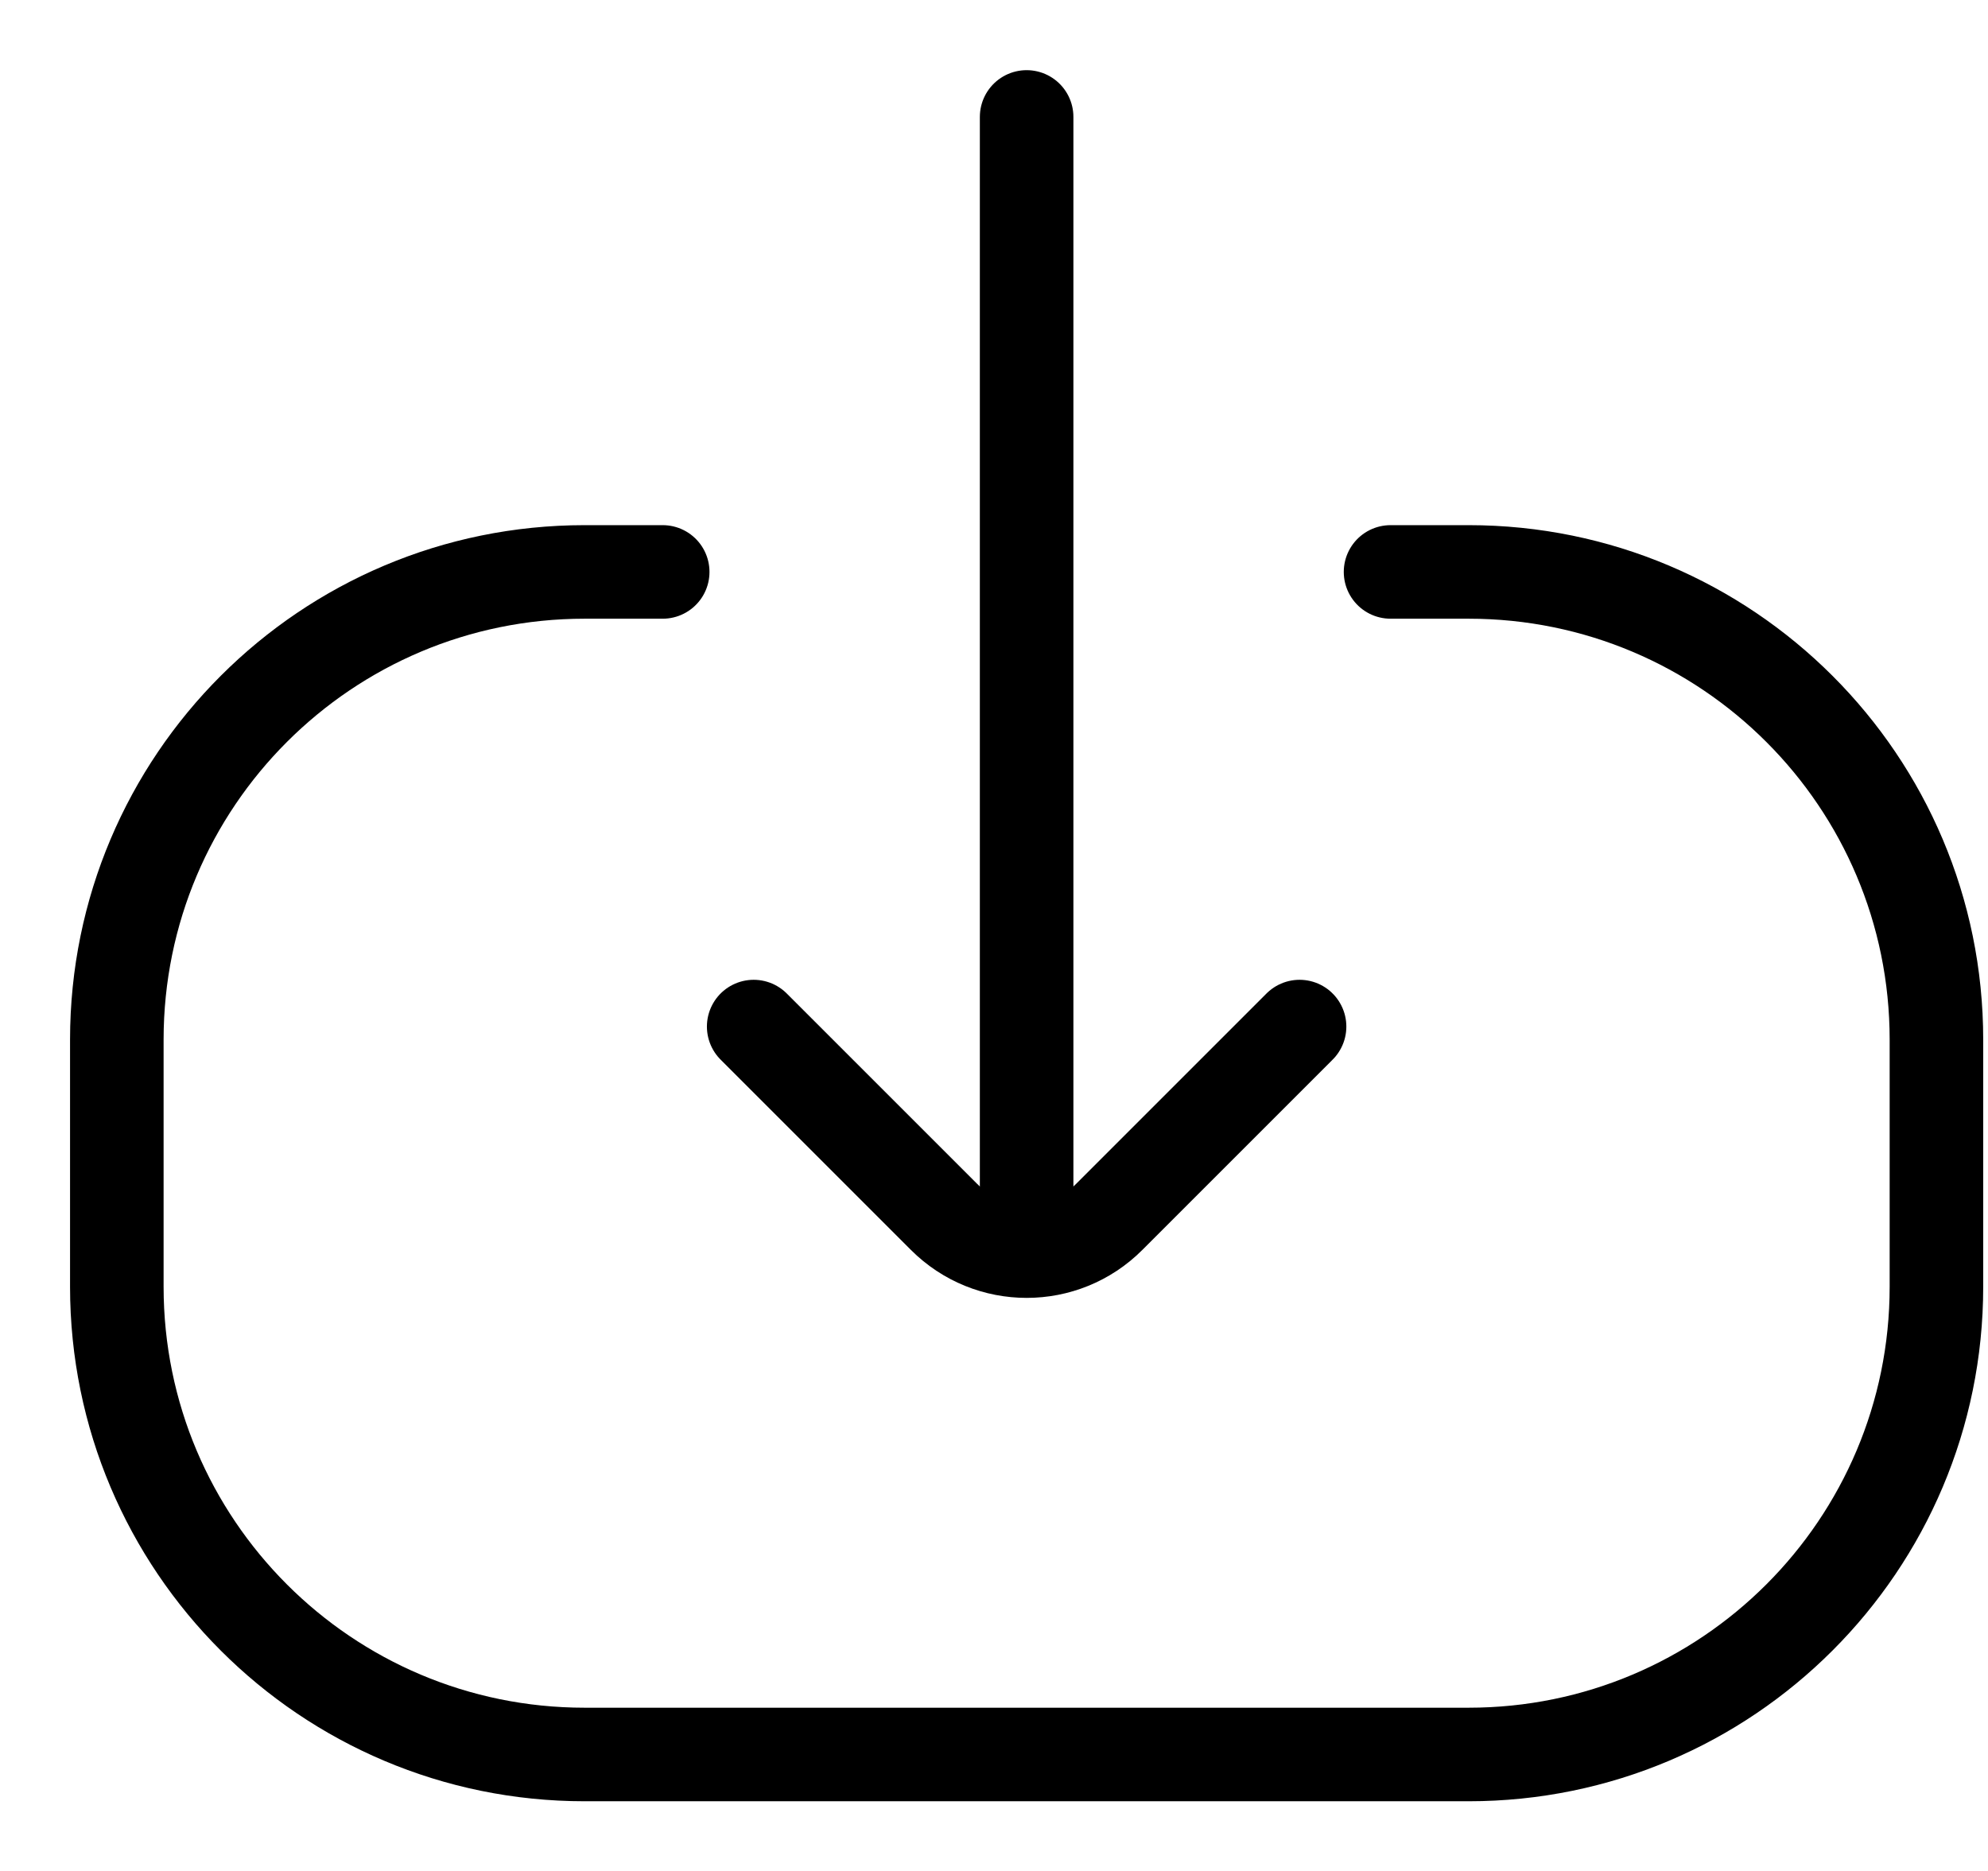
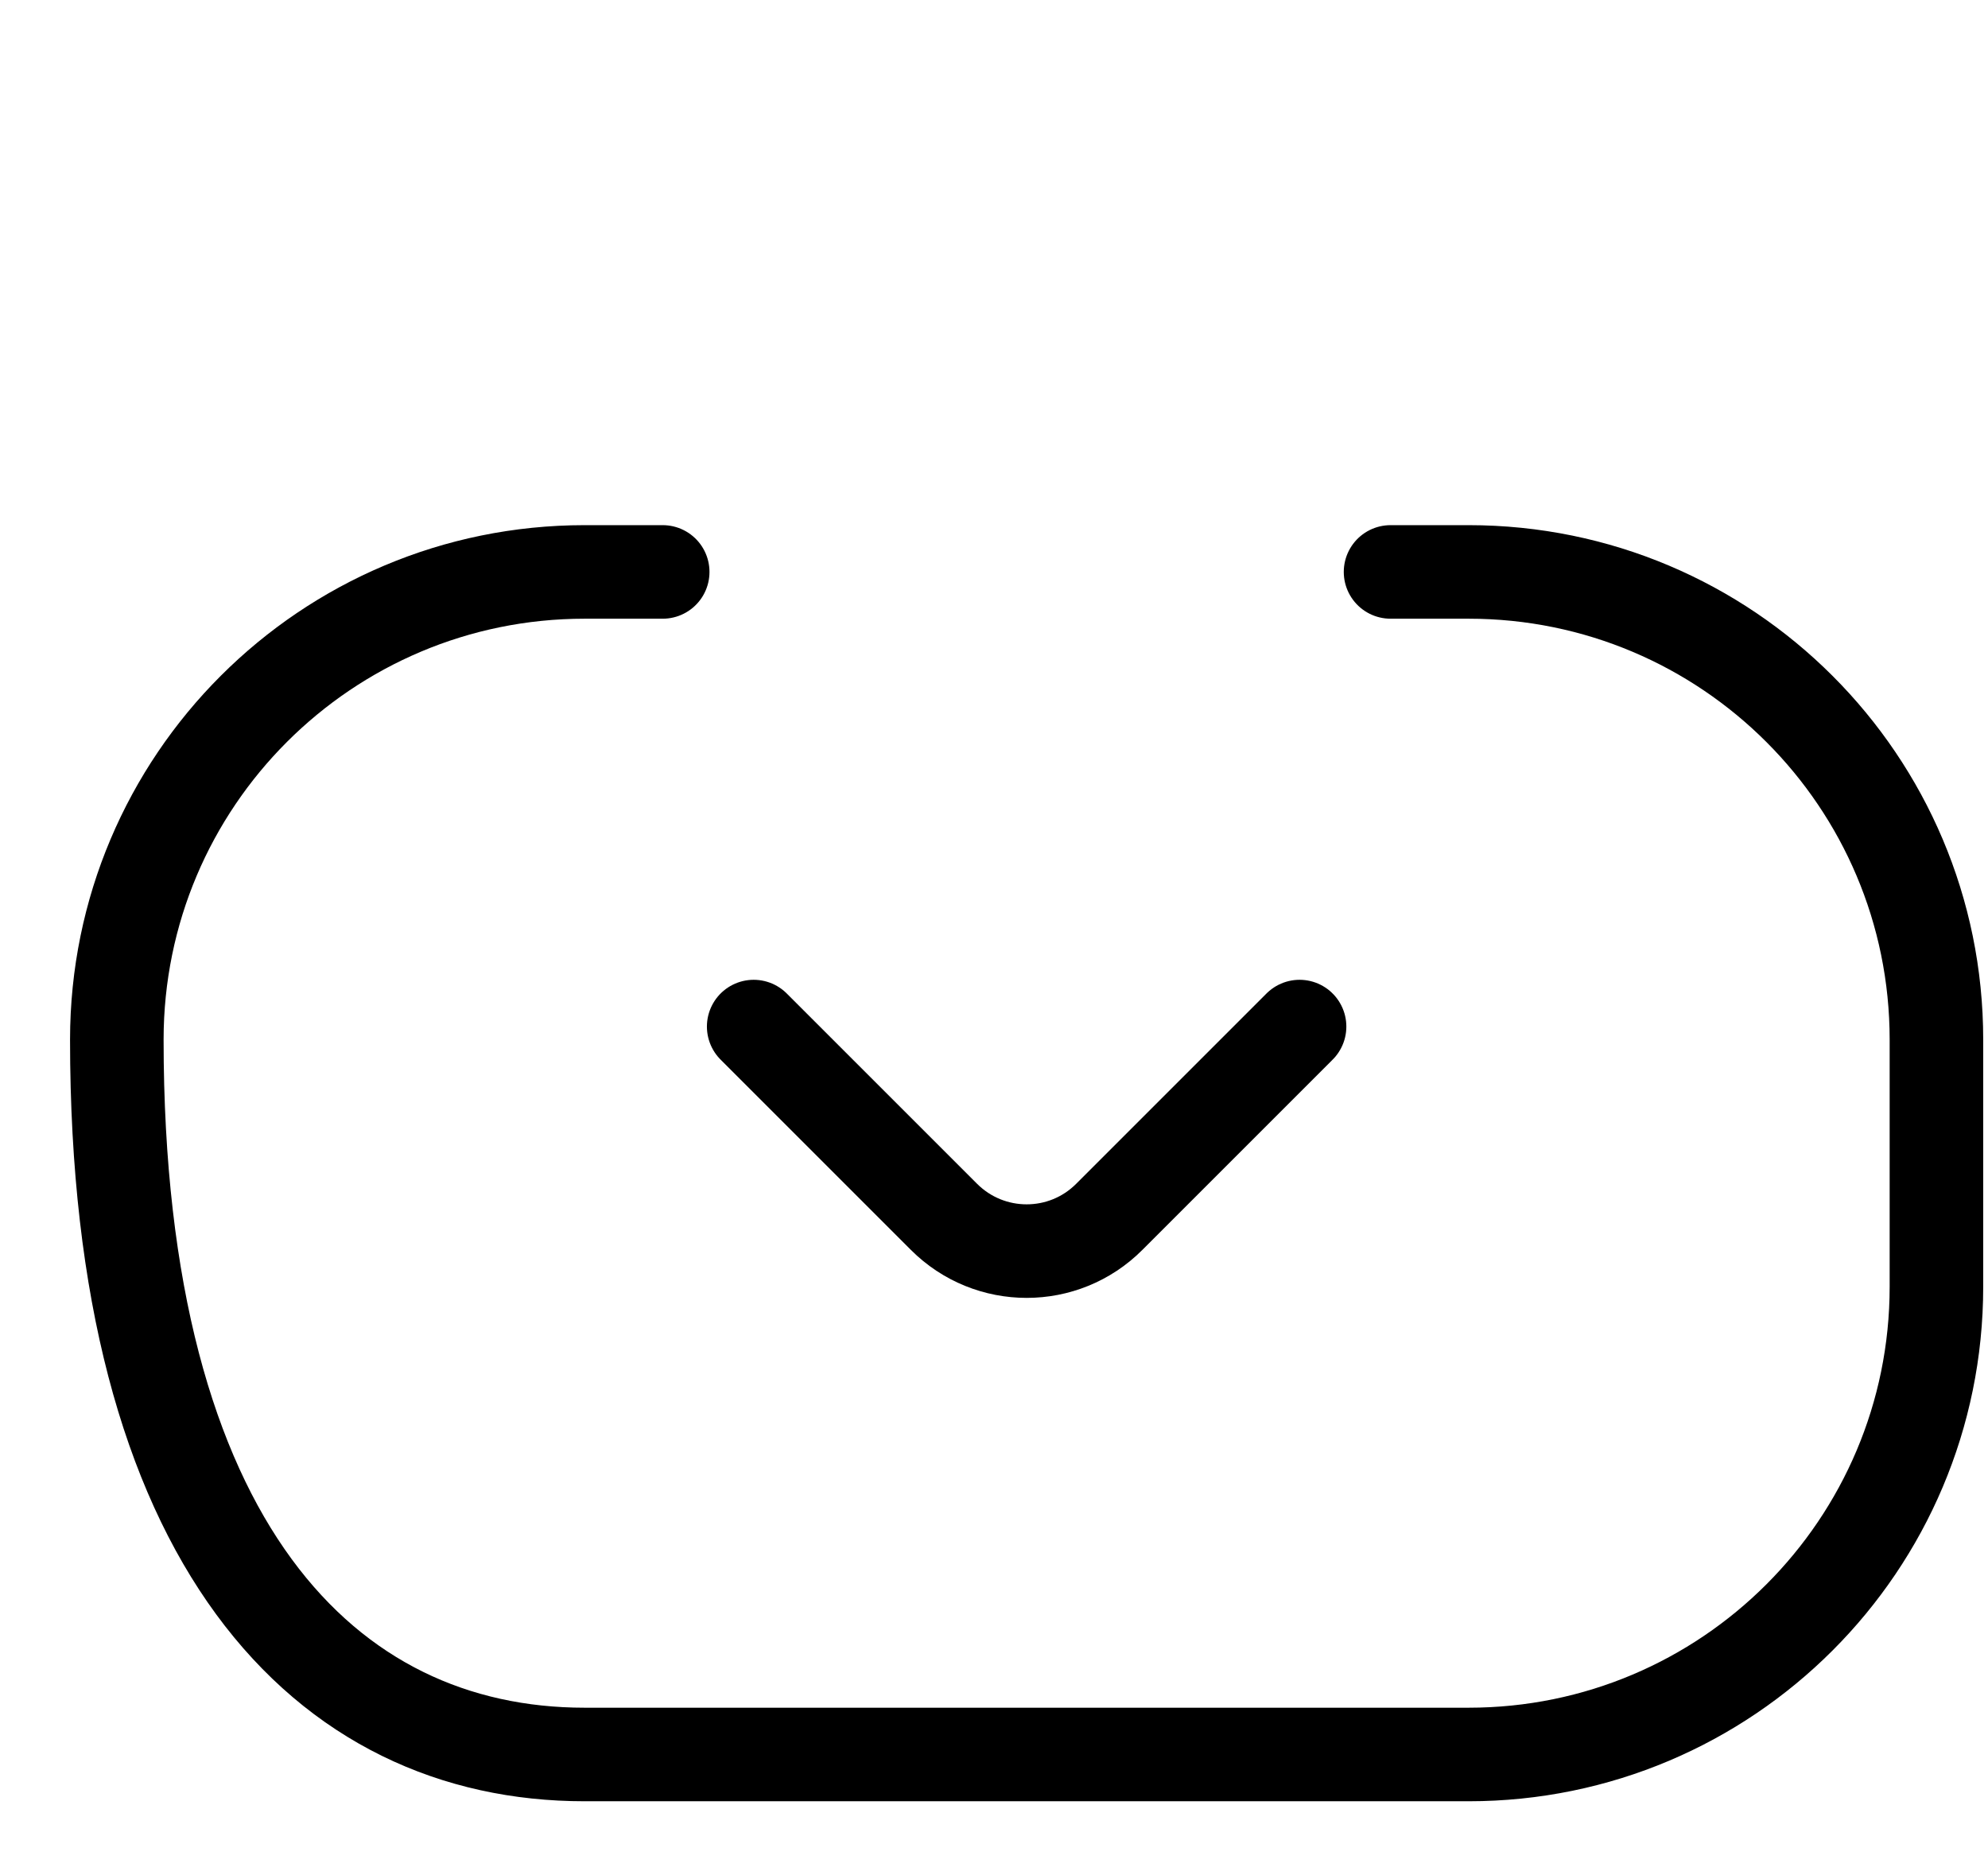
<svg xmlns="http://www.w3.org/2000/svg" width="17" height="16" viewBox="0 0 17 16" fill="none">
-   <path d="M5.667 4.891L4.999 4.891C2.79 4.891 0.999 6.681 0.999 8.891L0.999 11.004C0.999 13.213 2.79 15.004 4.999 15.004L12.559 15.004C14.768 15.004 16.559 13.213 16.559 11.004L16.559 8.891C16.559 6.681 14.768 4.891 12.559 4.891L11.891 4.891" stroke="black" stroke-width="0.8" stroke-linecap="round" />
+   <path d="M5.667 4.891L4.999 4.891C2.79 4.891 0.999 6.681 0.999 8.891C0.999 13.213 2.79 15.004 4.999 15.004L12.559 15.004C14.768 15.004 16.559 13.213 16.559 11.004L16.559 8.891C16.559 6.681 14.768 4.891 12.559 4.891L11.891 4.891" stroke="black" stroke-width="0.8" stroke-linecap="round" />
  <path d="M6.445 8.779L8.072 10.406C8.463 10.797 9.096 10.797 9.486 10.406L11.113 8.779" stroke="black" stroke-width="0.8" stroke-linecap="round" />
-   <path d="M8.779 10.336L8.779 1" stroke="black" stroke-width="0.8" stroke-linecap="round" />
</svg>